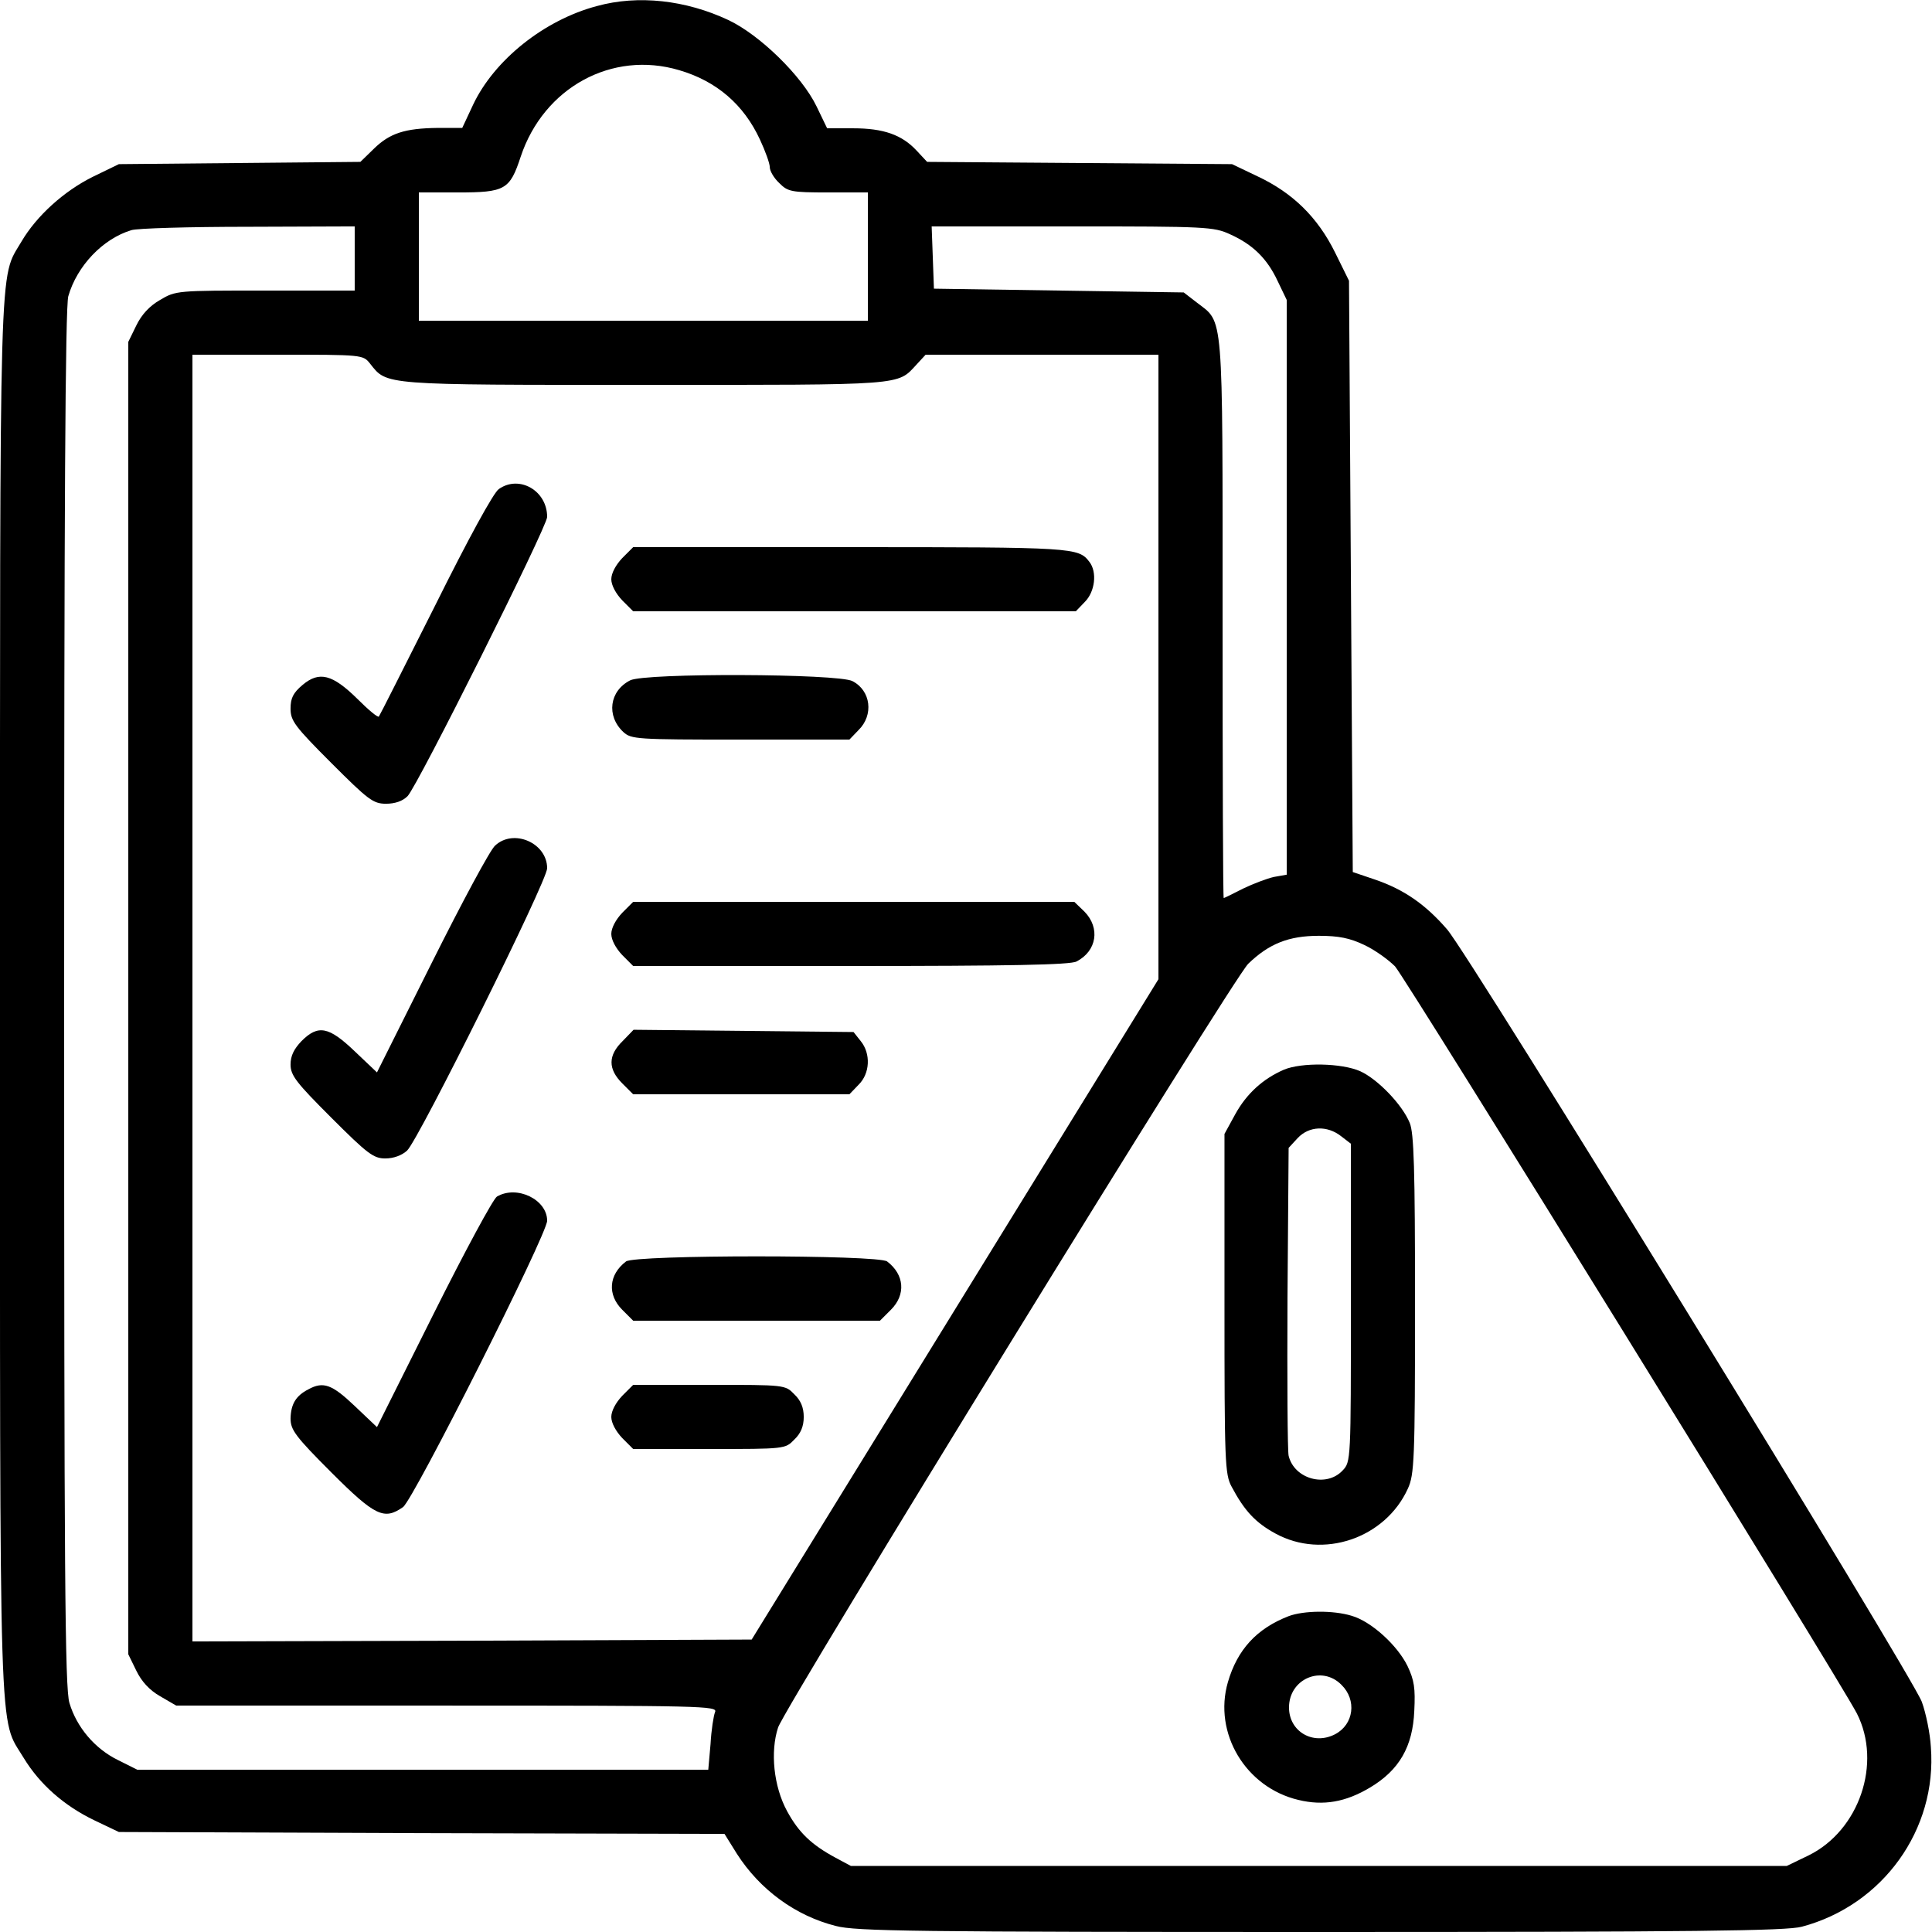
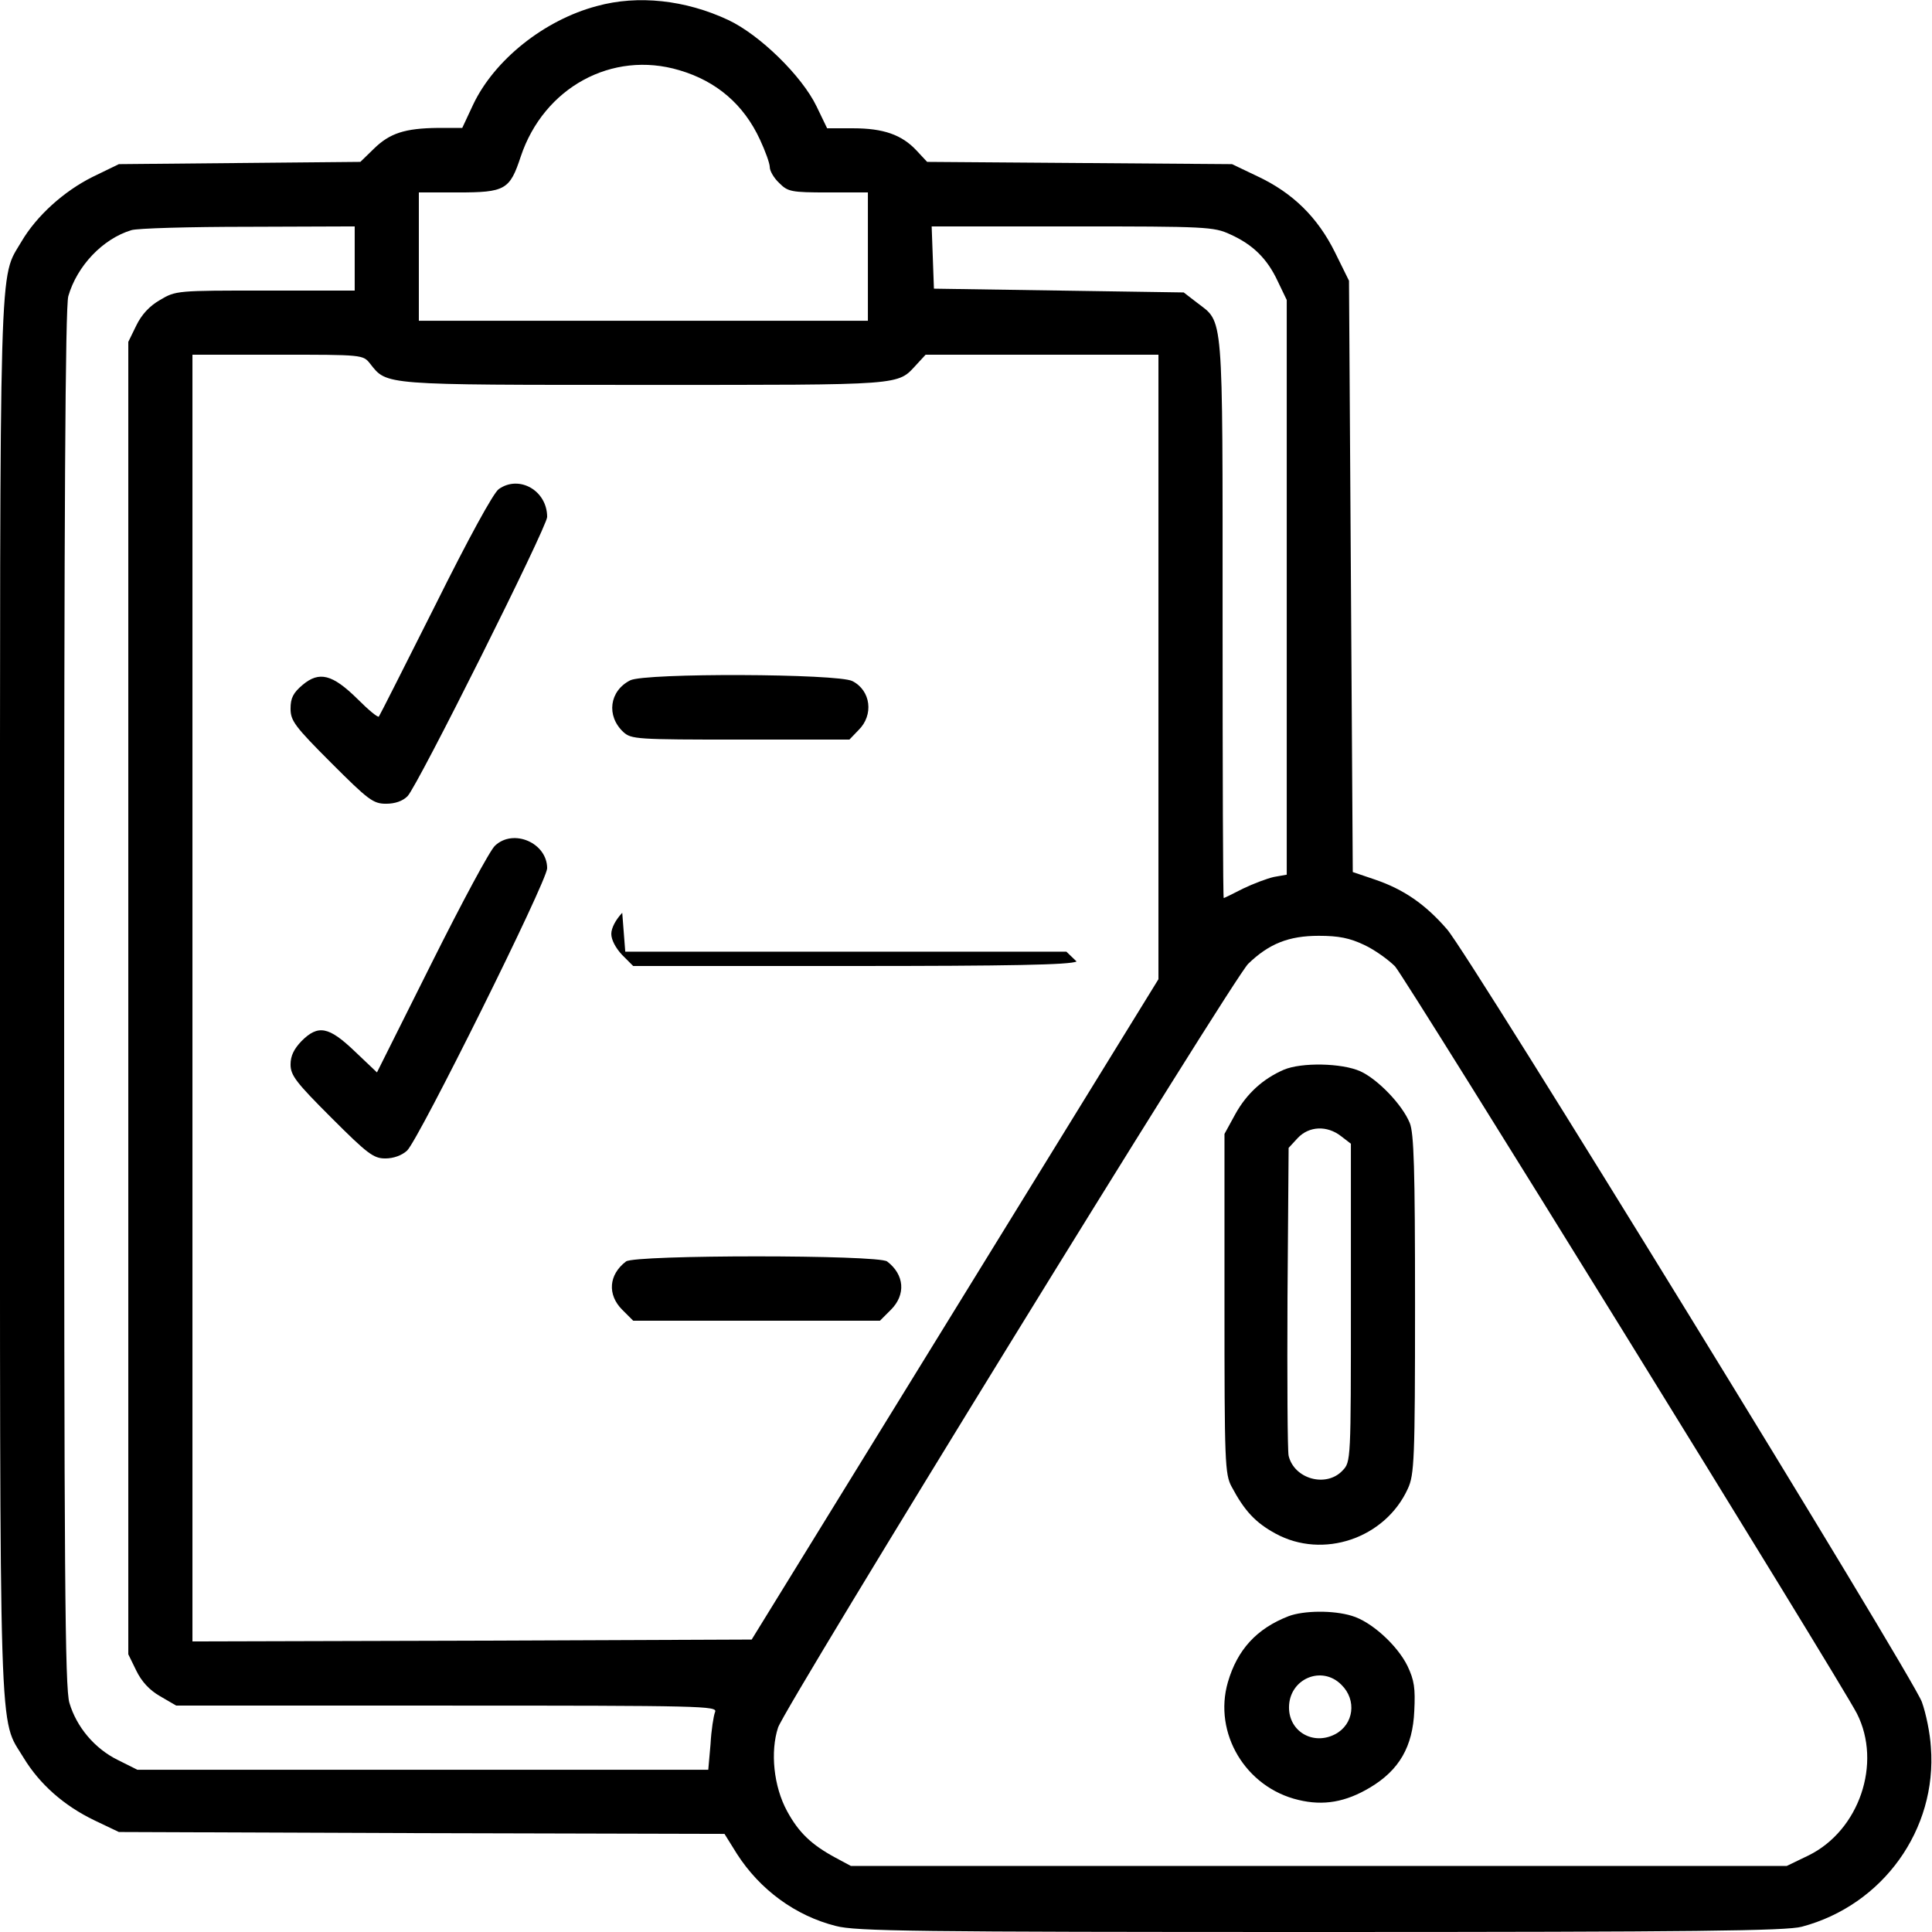
<svg xmlns="http://www.w3.org/2000/svg" version="1.1" id="Layer_1" x="0px" y="0px" viewBox="0 0 512 512" style="enable-background:new 0 0 512 512;" xml:space="preserve">
  <g transform="translate(0,512) scale(0.1,-0.1)">
    <path d="M1582,5104c-140-37-272-143-328-261l-29-62h-65c-87-1-127-14-169-55l-36-35l-320-3l-320-3l-70-34c-76-38-148-103-188-171   c-60-103-57,9-57-2005C0,443-4,573,63,461c42-69,106-126,187-165l65-31l802-3l803-2l33-53c61-95,155-164,262-191   c52-14,209-16,1285-16c991,0,1235,3,1275,14c215,57,359,258,342,476c-2,36-13,90-24,120c-26,70-1198,1978-1258,2047   c-58,67-115,106-191,132l-59,20l-5,783l-5,784l-37,75c-46,93-112,158-206,202l-67,32l-404,3l-404,3l-28,30c-39,42-88,59-168,59h-69   l-28,58c-39,81-151,190-234,229C1817,5120,1691,5134,1582,5104z M1800,4934c99-29,171-91,214-184c14-30,26-63,26-73s11-29,25-42   c23-23,31-25,130-25h105v-170v-170h-595h-595v170v170h103c126,0,138,7,167,95C1441,4888,1622,4987,1800,4934z M940,4435v-85H703   c-234,0-237,0-279-25c-28-16-49-39-63-68l-21-43V2475V736l21-43c14-29,35-52,63-68l43-25h717c680,0,718-1,711-17c-4-10-10-48-12-85   l-6-68h-756H364l-52,26c-61,30-109,87-128,151c-12,39-14,339-14,1867c0,1299,3,1832,11,1861c23,80,91,152,167,175c15,5,154,9,310,9   l282,1V4435z M3260,4499c60-27,98-64,126-124l24-50v-761v-762l-34-6c-18-4-55-18-82-31c-27-14-50-25-51-25c-2,0-3,333-3,741   c0,825,3,782-68,837l-35,27l-331,5l-331,5l-3,83l-3,82h373C3196,4520,3217,4519,3260,4499z M981,4156c45-57,30-56,729-56   c693,0,667-2,719,54l24,26h309h308v-827v-828l-539-875l-539-875l-741-3l-741-2v1705v1705h226C962,4180,962,4180,981,4156z    M3615,2616c28-13,64-39,82-57c28-31,1178-1891,1224-1980c67-132,6-310-128-376l-58-28H3495H2255l-41,22c-63,34-97,66-128,123   c-36,66-45,158-24,222c21,60,1205,1984,1246,2024c55,53,107,74,187,74C3548,2640,3577,2634,3615,2616z" />
    <path d="M1322,3824c-14-9-82-134-168-307c-81-161-148-294-150-296c-3-3-28,18-57,47c-66,65-101,74-145,37c-25-21-32-35-32-63   c0-32,11-47,108-144c98-98,111-108,145-108c24,0,44,7,57,20c26,26,370,714,370,740C1450,3820,1376,3862,1322,3824z" />
-     <path d="M1649,3641c-17-18-29-40-29-56s12-38,29-56l29-29h587h586l24,25c27,27,33,79,12,106c-29,38-40,39-632,39h-577L1649,3641z" />
    <path d="M1670,3317c-55-28-64-94-18-137c21-19,34-20,310-20h289l24,25c41,40,33,105-16,130C2221,3335,1709,3337,1670,3317z" />
    <path d="M1312,2879c-13-11-88-151-168-311l-145-290l-59,56c-69,66-97,71-141,27c-20-21-29-39-29-62c0-29,15-48,108-141   c96-96,112-108,143-108c22,0,44,8,58,21c31,30,371,714,371,748C1450,2886,1361,2925,1312,2879z" />
-     <path d="M1649,2701c-17-18-29-40-29-56s12-38,29-56l29-29h577c419,0,582,3,598,12c54,28,63,89,21,132l-27,26h-584h-585L1649,2701z" />
-     <path d="M1650,2361c-39-38-39-74-1-112l29-29h287h286l24,25c31,30,33,83,6,116l-19,24l-291,3l-292,3L1650,2361z" />
-     <path d="M1317,1949c-10-6-85-145-168-311l-150-300l-59,56c-60,57-83,66-123,44c-33-17-46-39-47-77c0-30,12-47,108-143   c116-116,140-127,190-92c28,20,382,723,382,759C1450,1941,1370,1980,1317,1949z" />
+     <path d="M1649,2701c-17-18-29-40-29-56s12-38,29-56l29-29h577c419,0,582,3,598,12l-27,26h-584h-585L1649,2701z" />
    <path d="M1659,1777c-46-35-50-88-10-128l29-29h327h327l29,29c40,40,36,93-10,128C2328,1795,1682,1795,1659,1777z" />
-     <path d="M1649,1421c-17-18-29-40-29-56s12-38,29-56l29-29h202c200,0,201,0,225,25c17,16,25,35,25,60s-8,44-25,60   c-24,25-25,25-225,25h-202L1649,1421z" />
    <path d="M3402,2285c-55-24-98-63-128-117l-29-53v-450c0-420,1-452,19-485c34-64,63-95,116-124c126-69,291-13,351,119   c17,37,19,76,19,488c0,362-3,454-14,481c-20,49-85,116-131,137C3556,2303,3449,2305,3402,2285z M3554,2109l26-20v-422   c0-418,0-421-22-444c-43-46-128-23-143,39c-3,13-4,202-3,420l3,396l24,26C3469,2136,3517,2138,3554,2109z" />
    <path d="M3415,837c-85-33-136-89-161-175c-39-135,47-279,187-312c66-16,125-6,190,33c77,46,113,108,117,203c3,60,0,81-18,119   c-27,55-96,118-148,133C3533,853,3455,852,3415,837z M3555,655c41-40,33-105-17-131c-58-30-122,7-122,71   C3416,671,3503,708,3555,655z" />
  </g>
</svg>